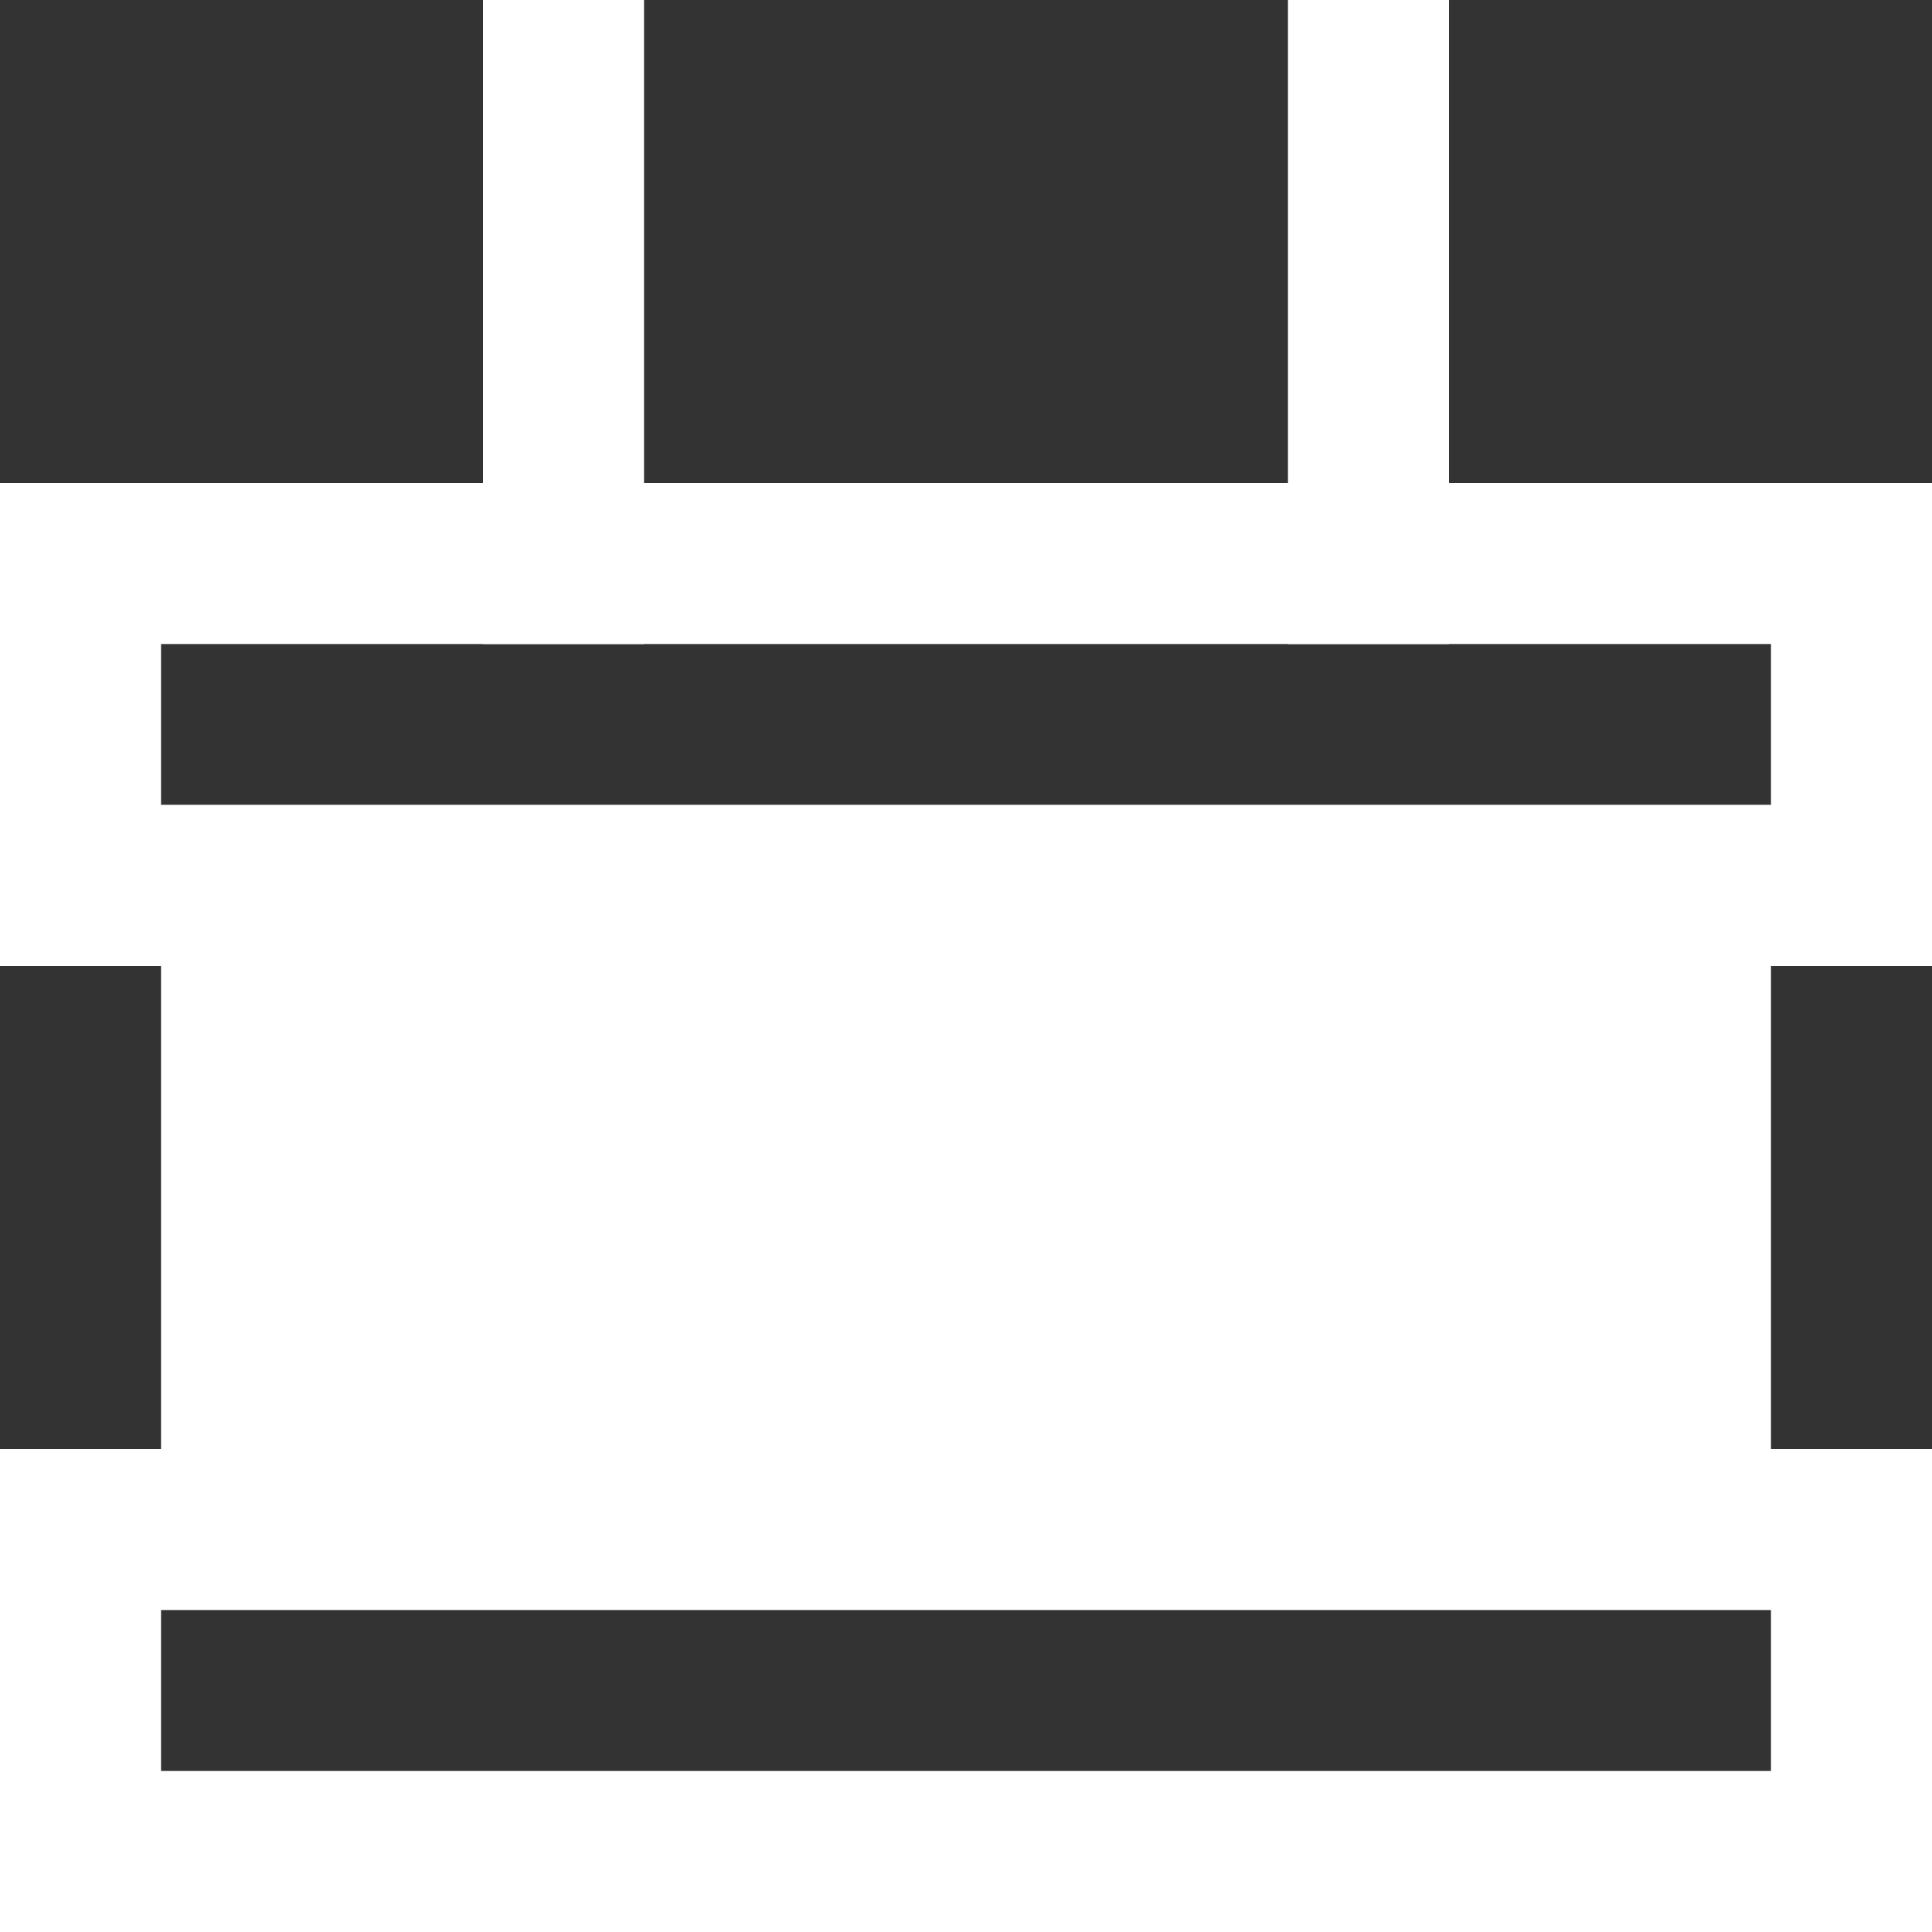
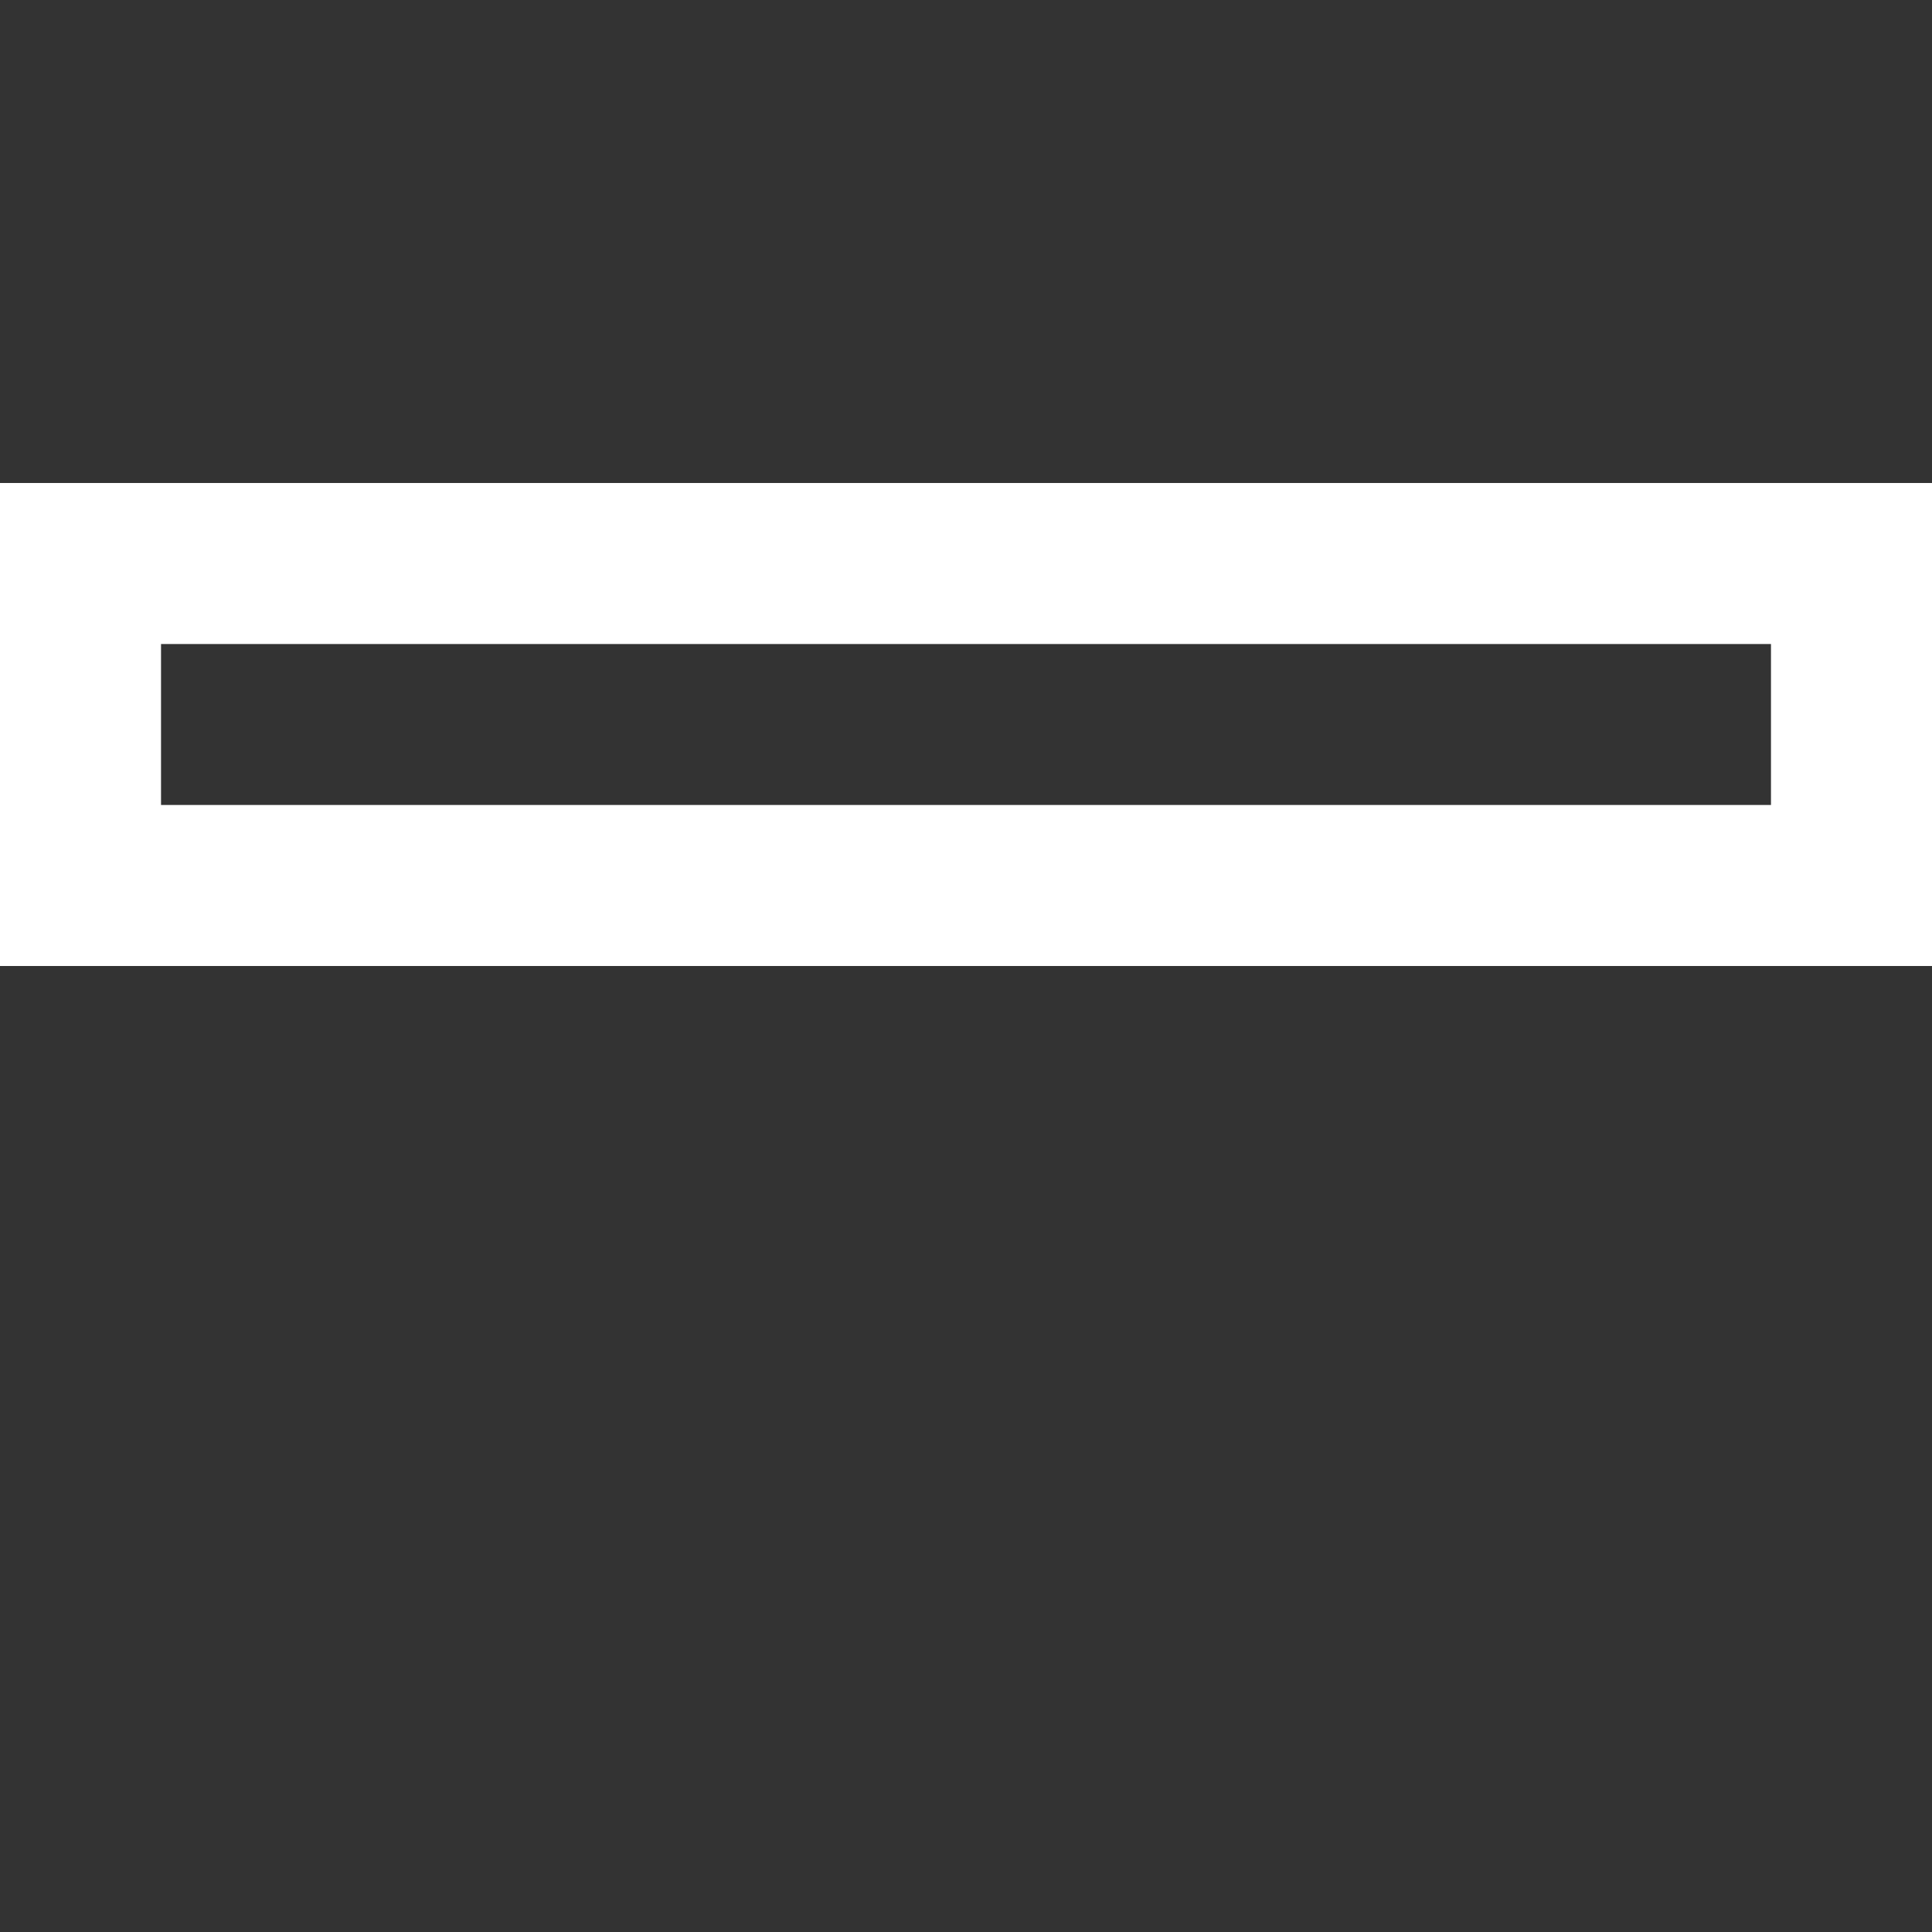
<svg xmlns="http://www.w3.org/2000/svg" width="26" height="26" viewBox="0 0 26 26" fill="none">
  <rect x="0" y="0" width="26" height="26" fill="#333333" stroke="none" />
-   <path d="M6.5 0H8.667V8.667H6.5V0ZM17.333 0H19.5V8.667H17.333V0ZM2.167 10.833H23.833V19.5H2.167V10.833ZM23.833 21.667V23.833H2.167V21.667H23.833ZM26 19.5H0V26H26V19.5Z" fill="white" />
  <path d="M23.833 8.667V10.833H2.167V8.667H23.833ZM26 6.5H0V13H26V6.5Z" fill="white" />
</svg>